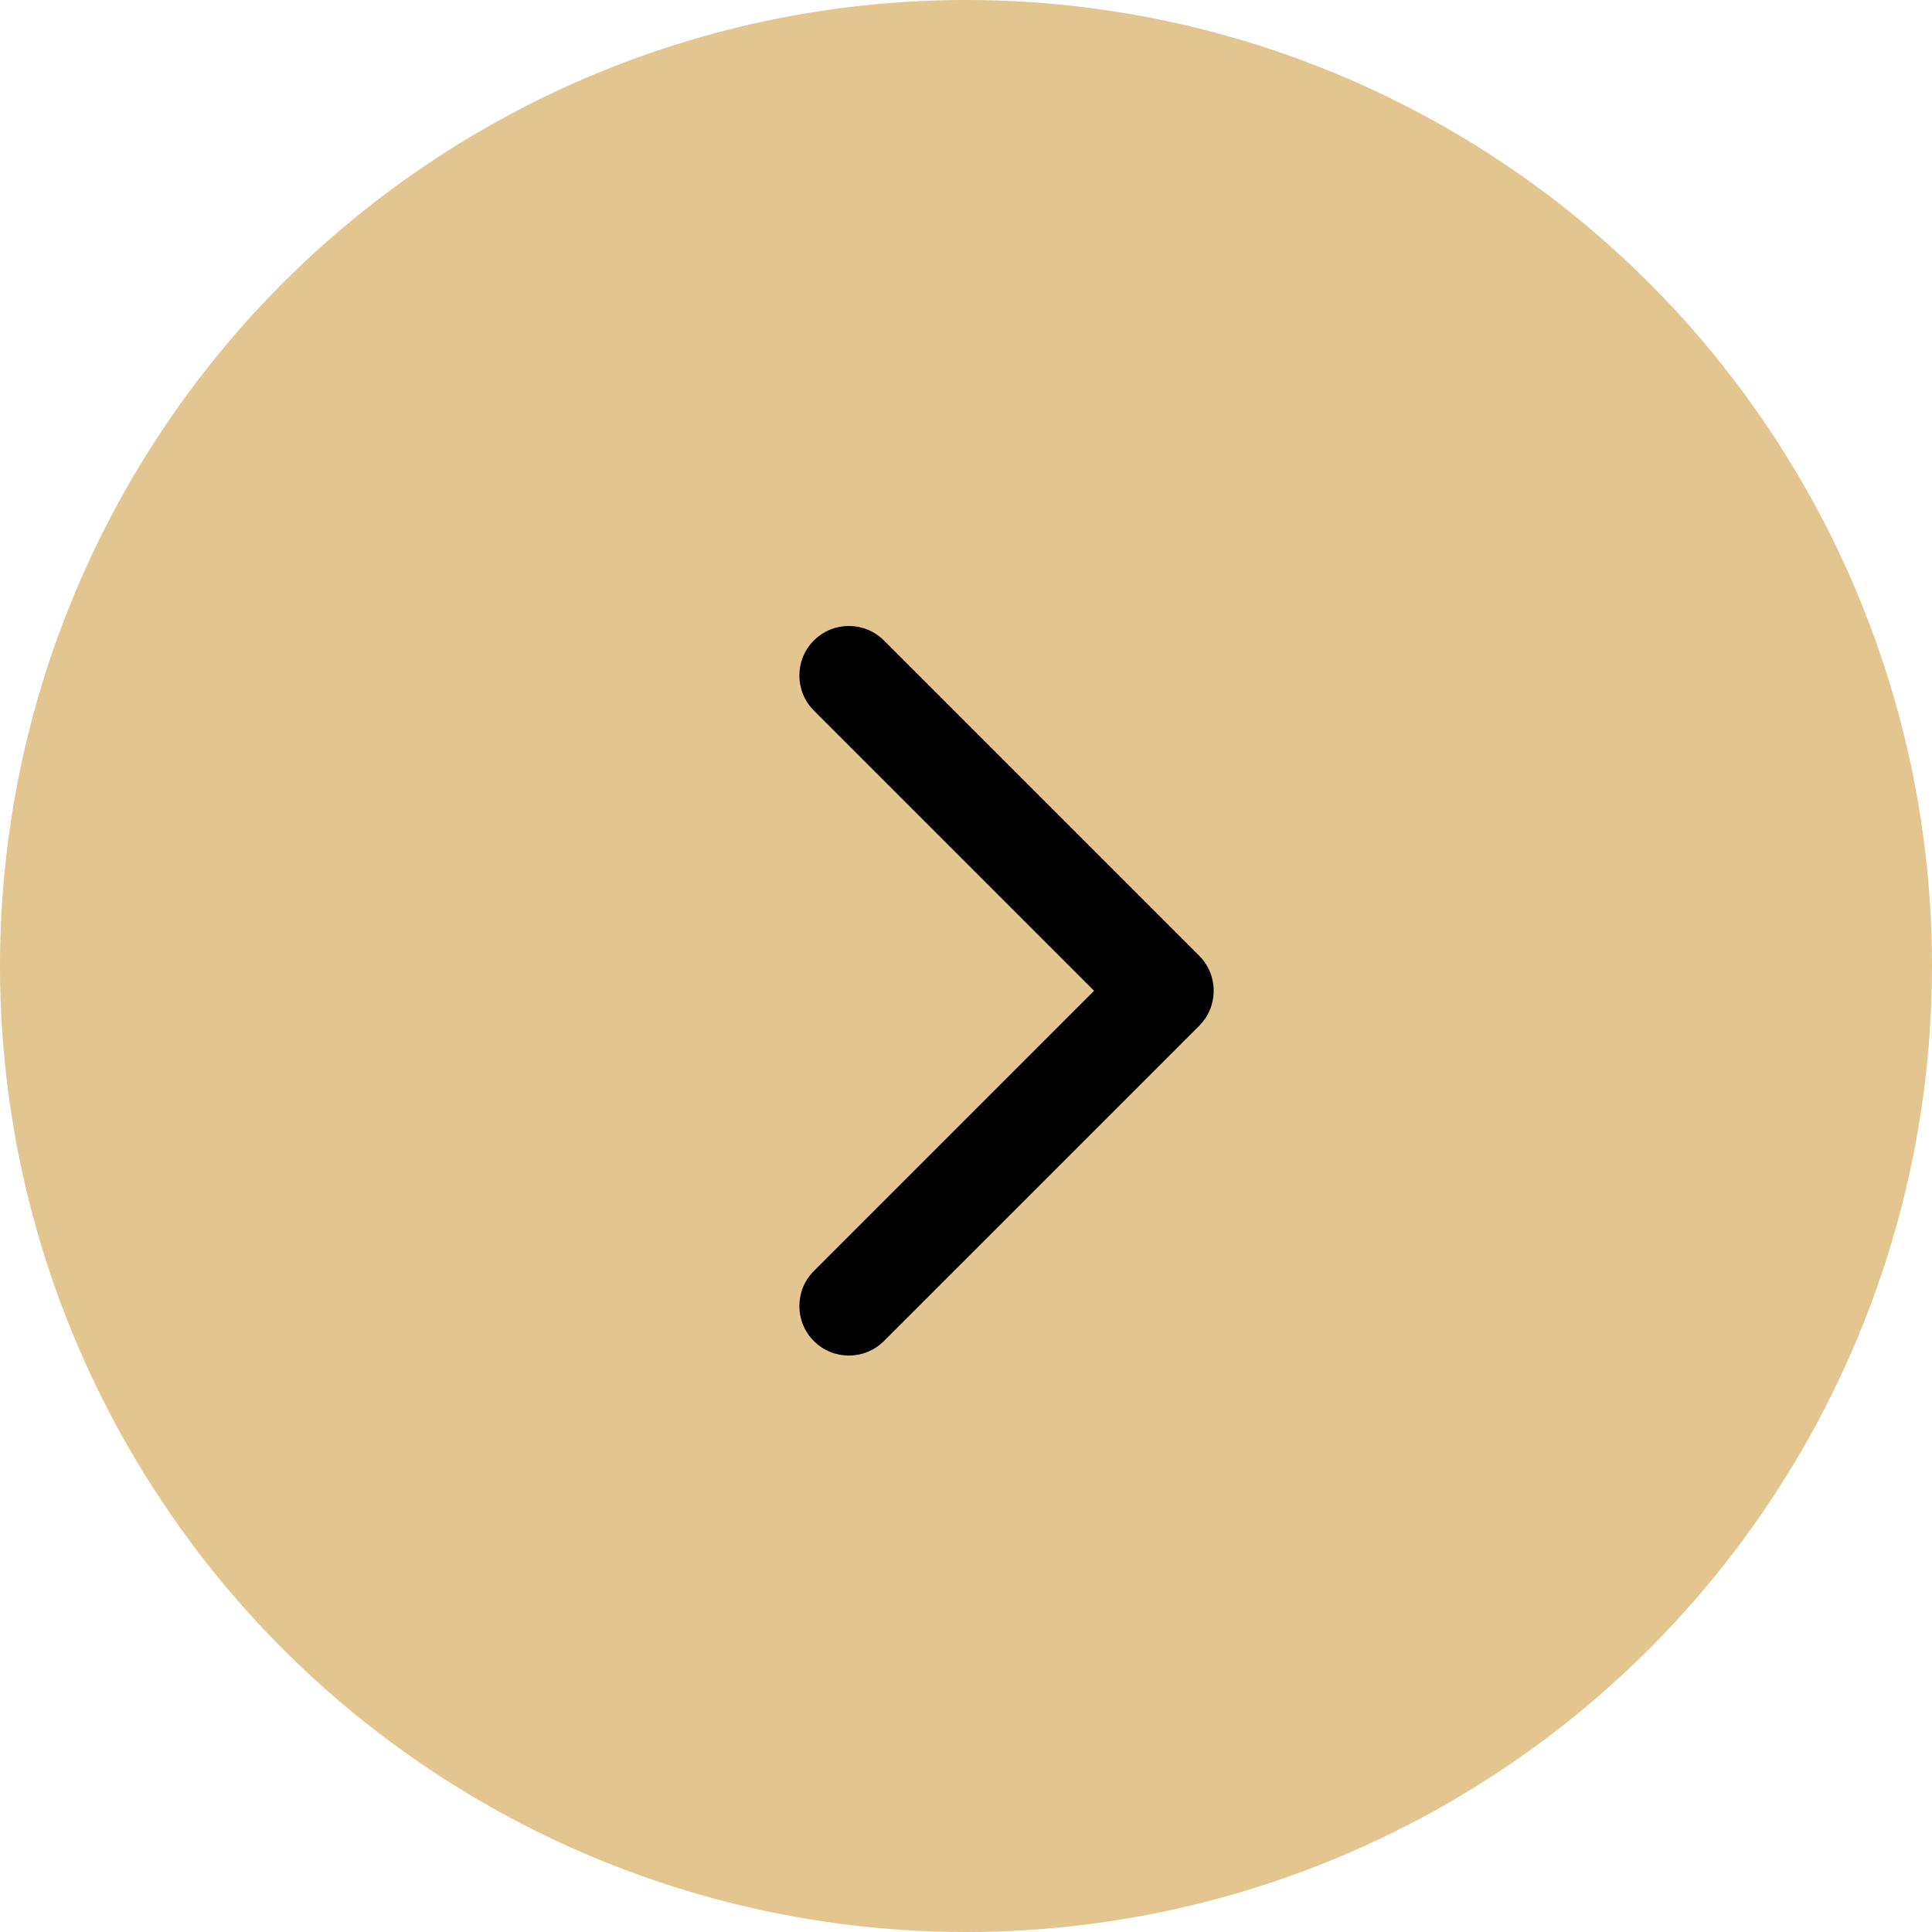
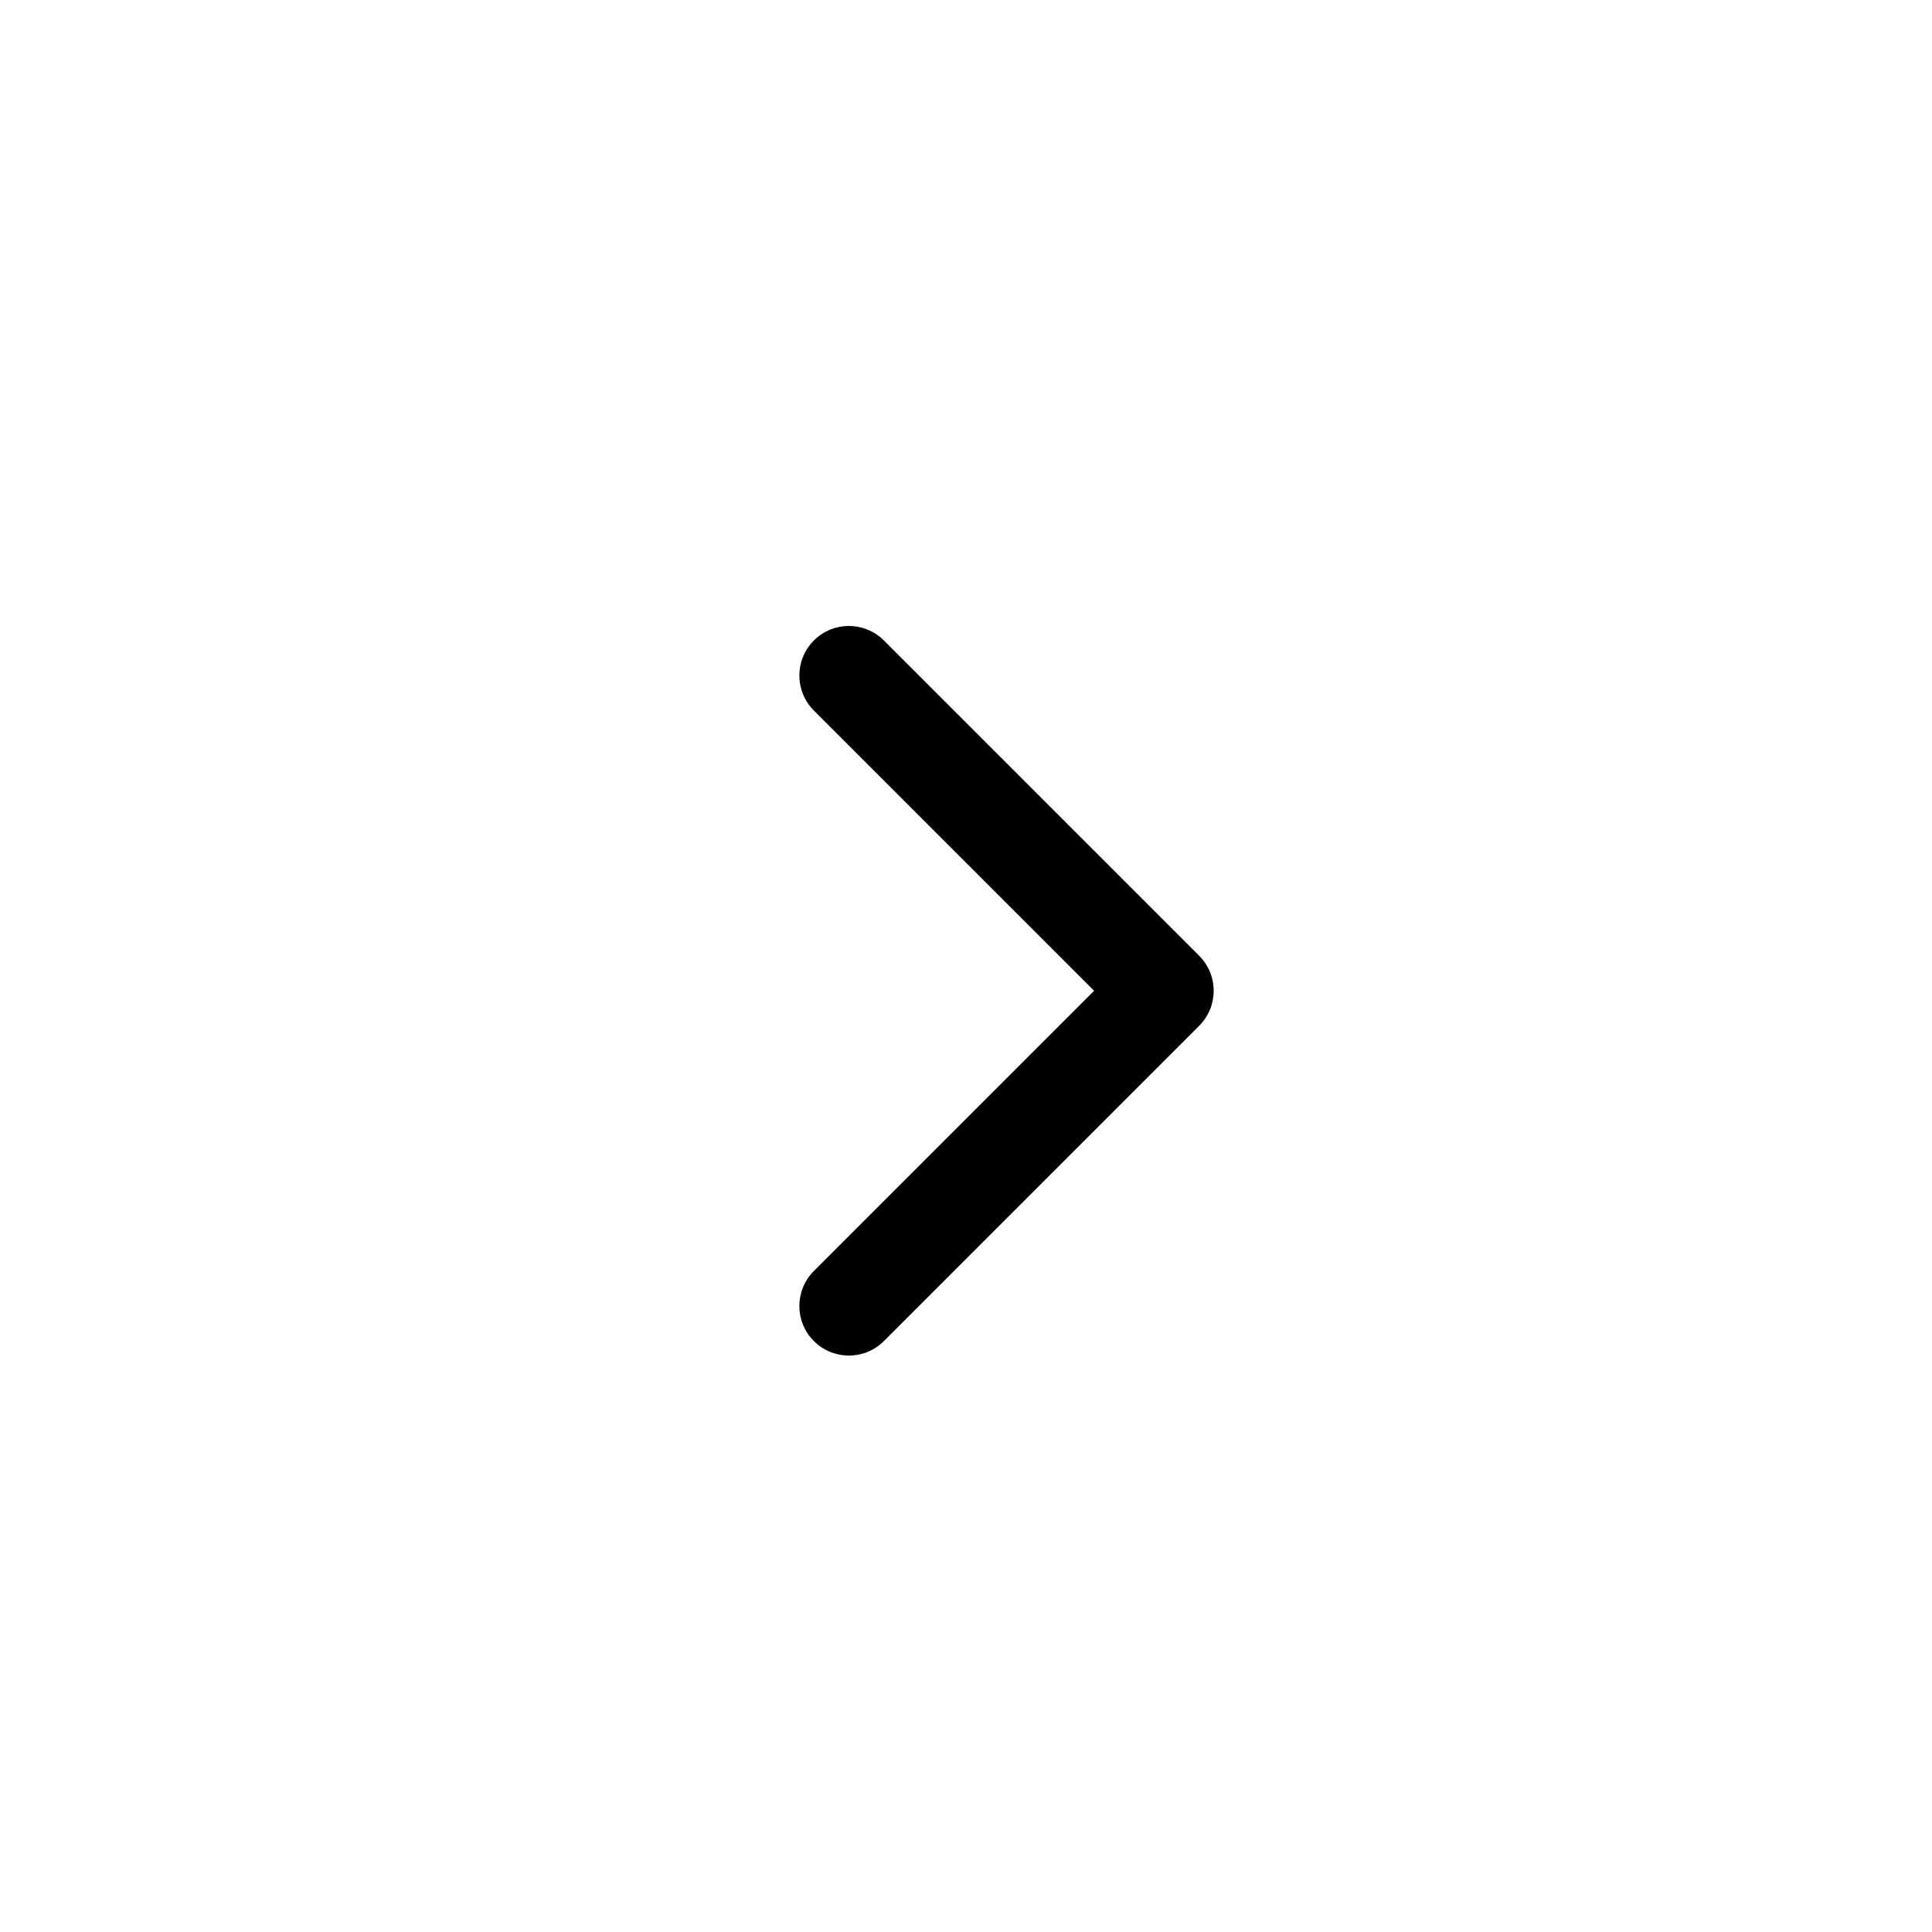
<svg xmlns="http://www.w3.org/2000/svg" width="78" height="78" viewBox="0 0 78 78" fill="none">
-   <circle cx="39" cy="39" r="39" fill="#E2C58F" />
  <path d="M48.414 41.414C49.195 40.633 49.195 39.367 48.414 38.586L35.686 25.858C34.905 25.077 33.639 25.077 32.858 25.858C32.077 26.639 32.077 27.905 32.858 28.686L44.172 40L32.858 51.314C32.077 52.095 32.077 53.361 32.858 54.142C33.639 54.923 34.905 54.923 35.686 54.142L48.414 41.414ZM47 42H47V38H47V42Z" fill="black" />
</svg>